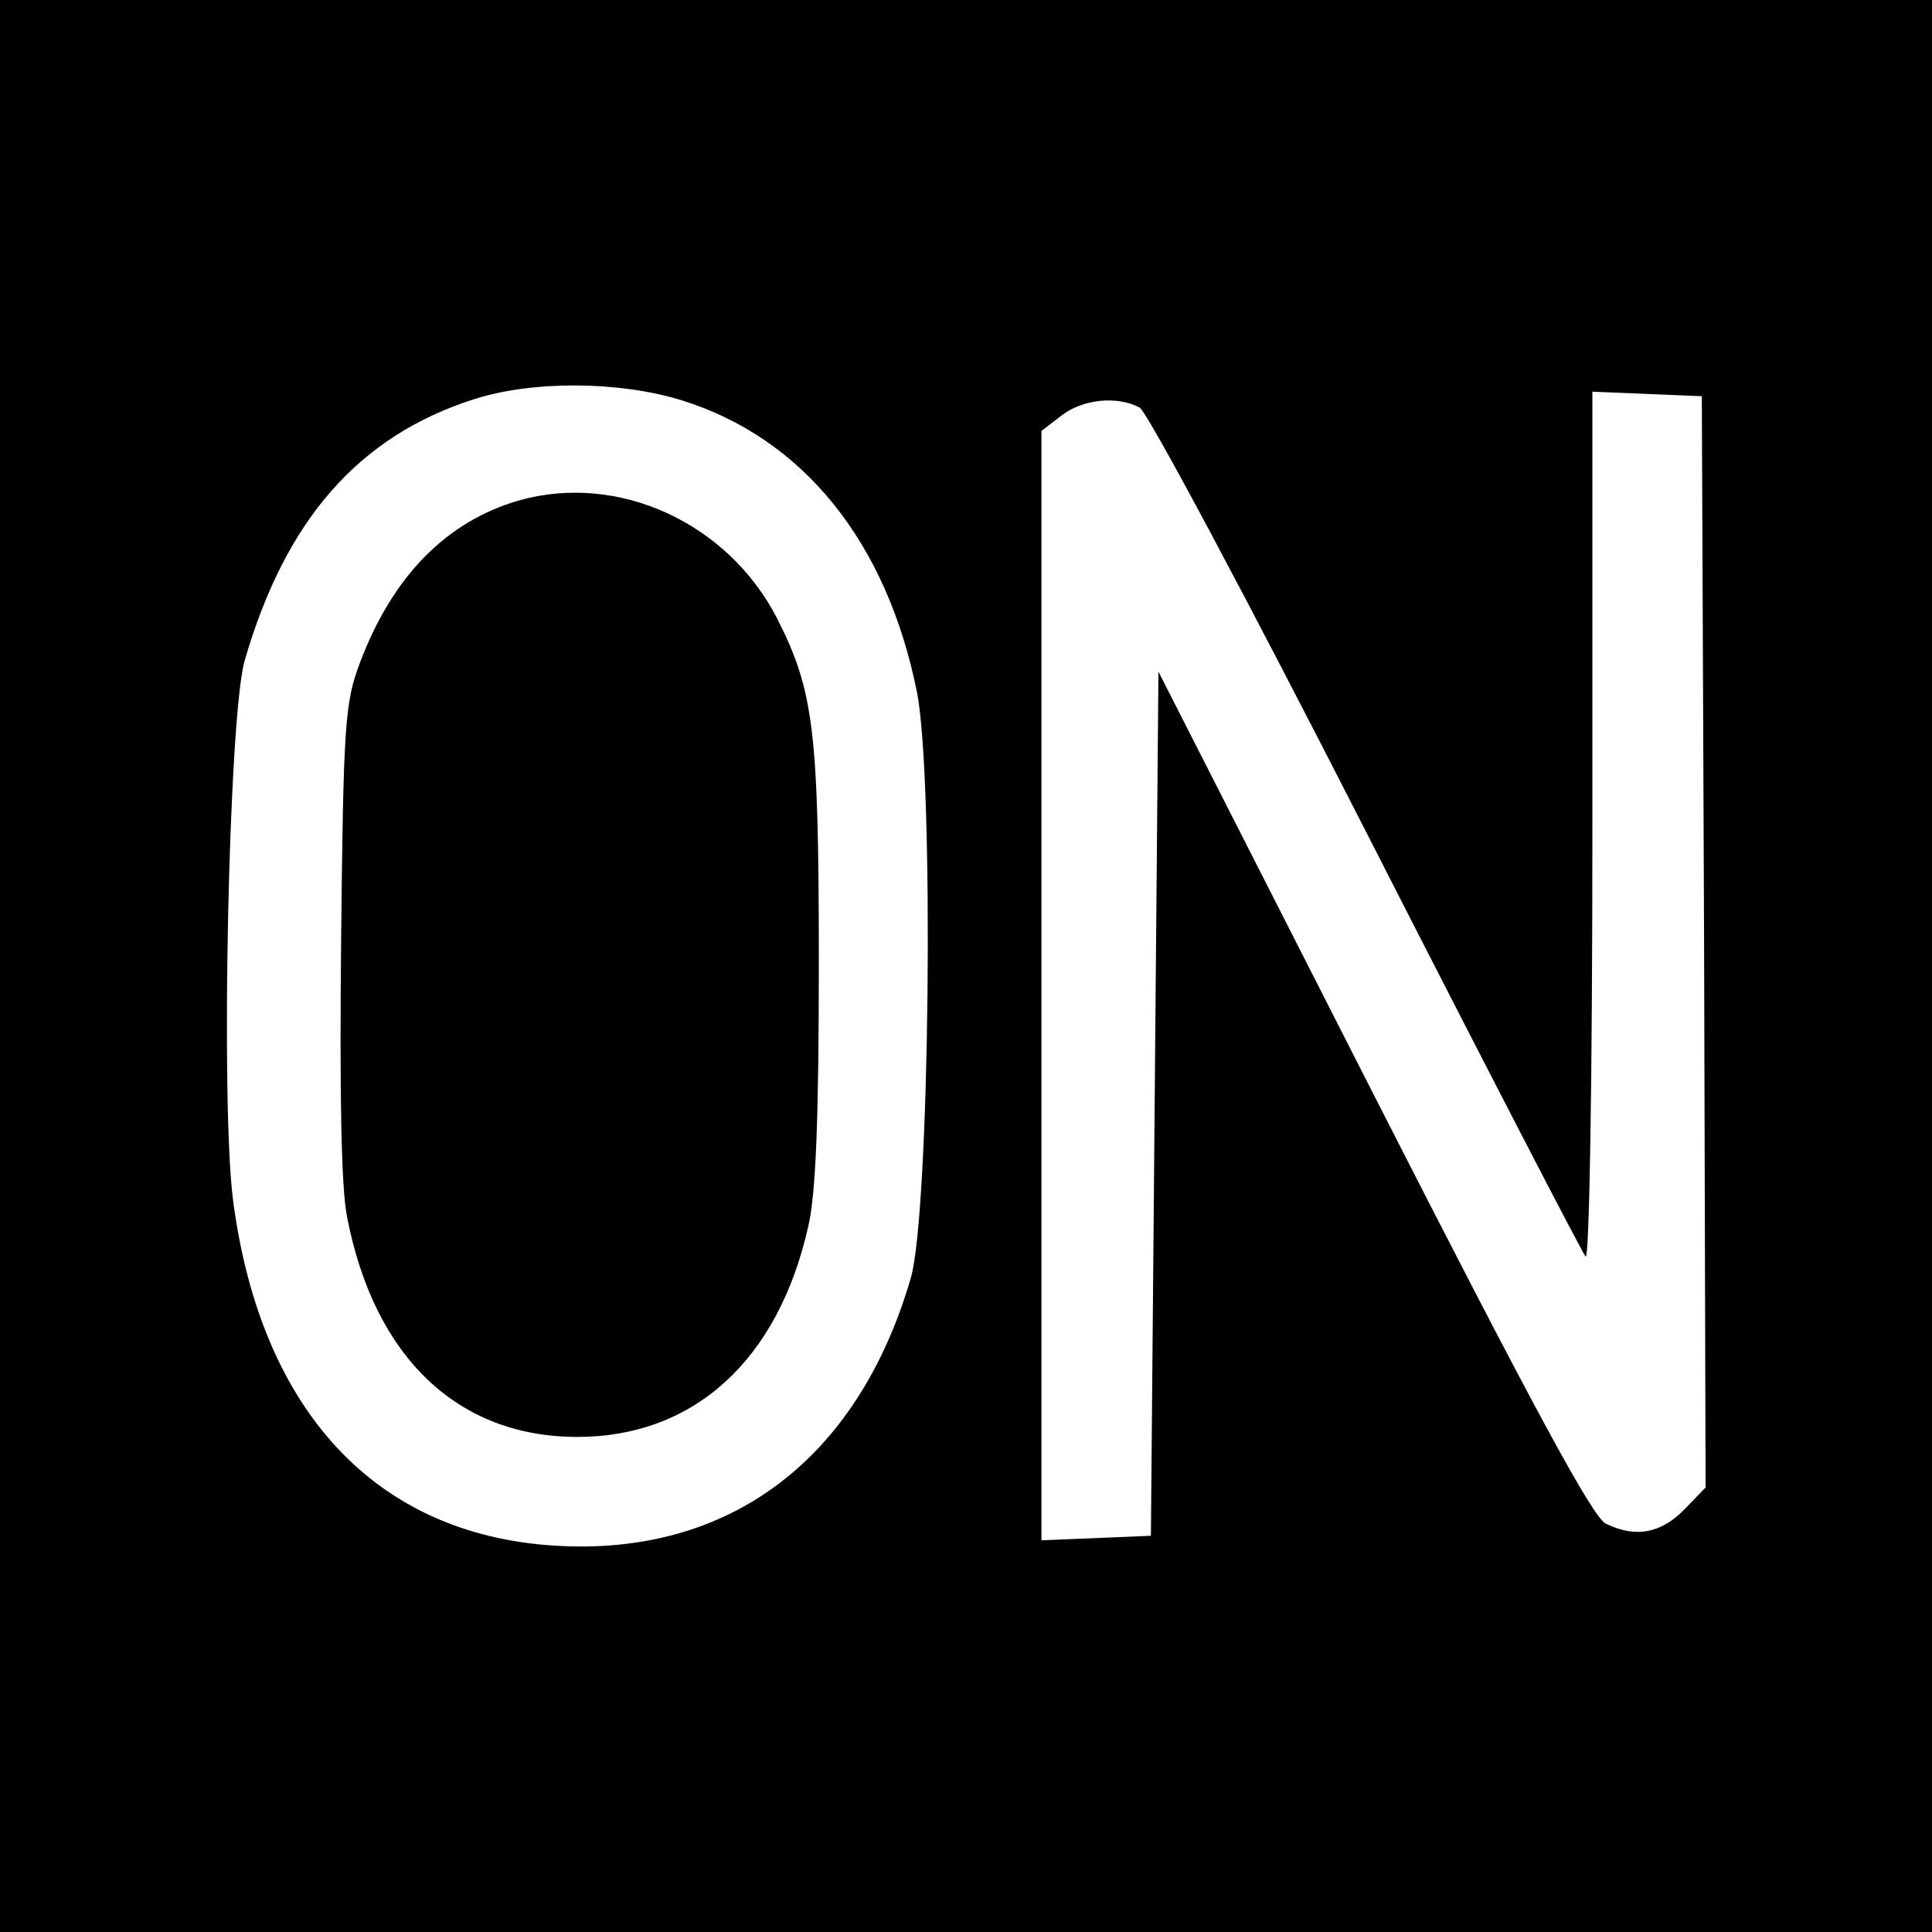
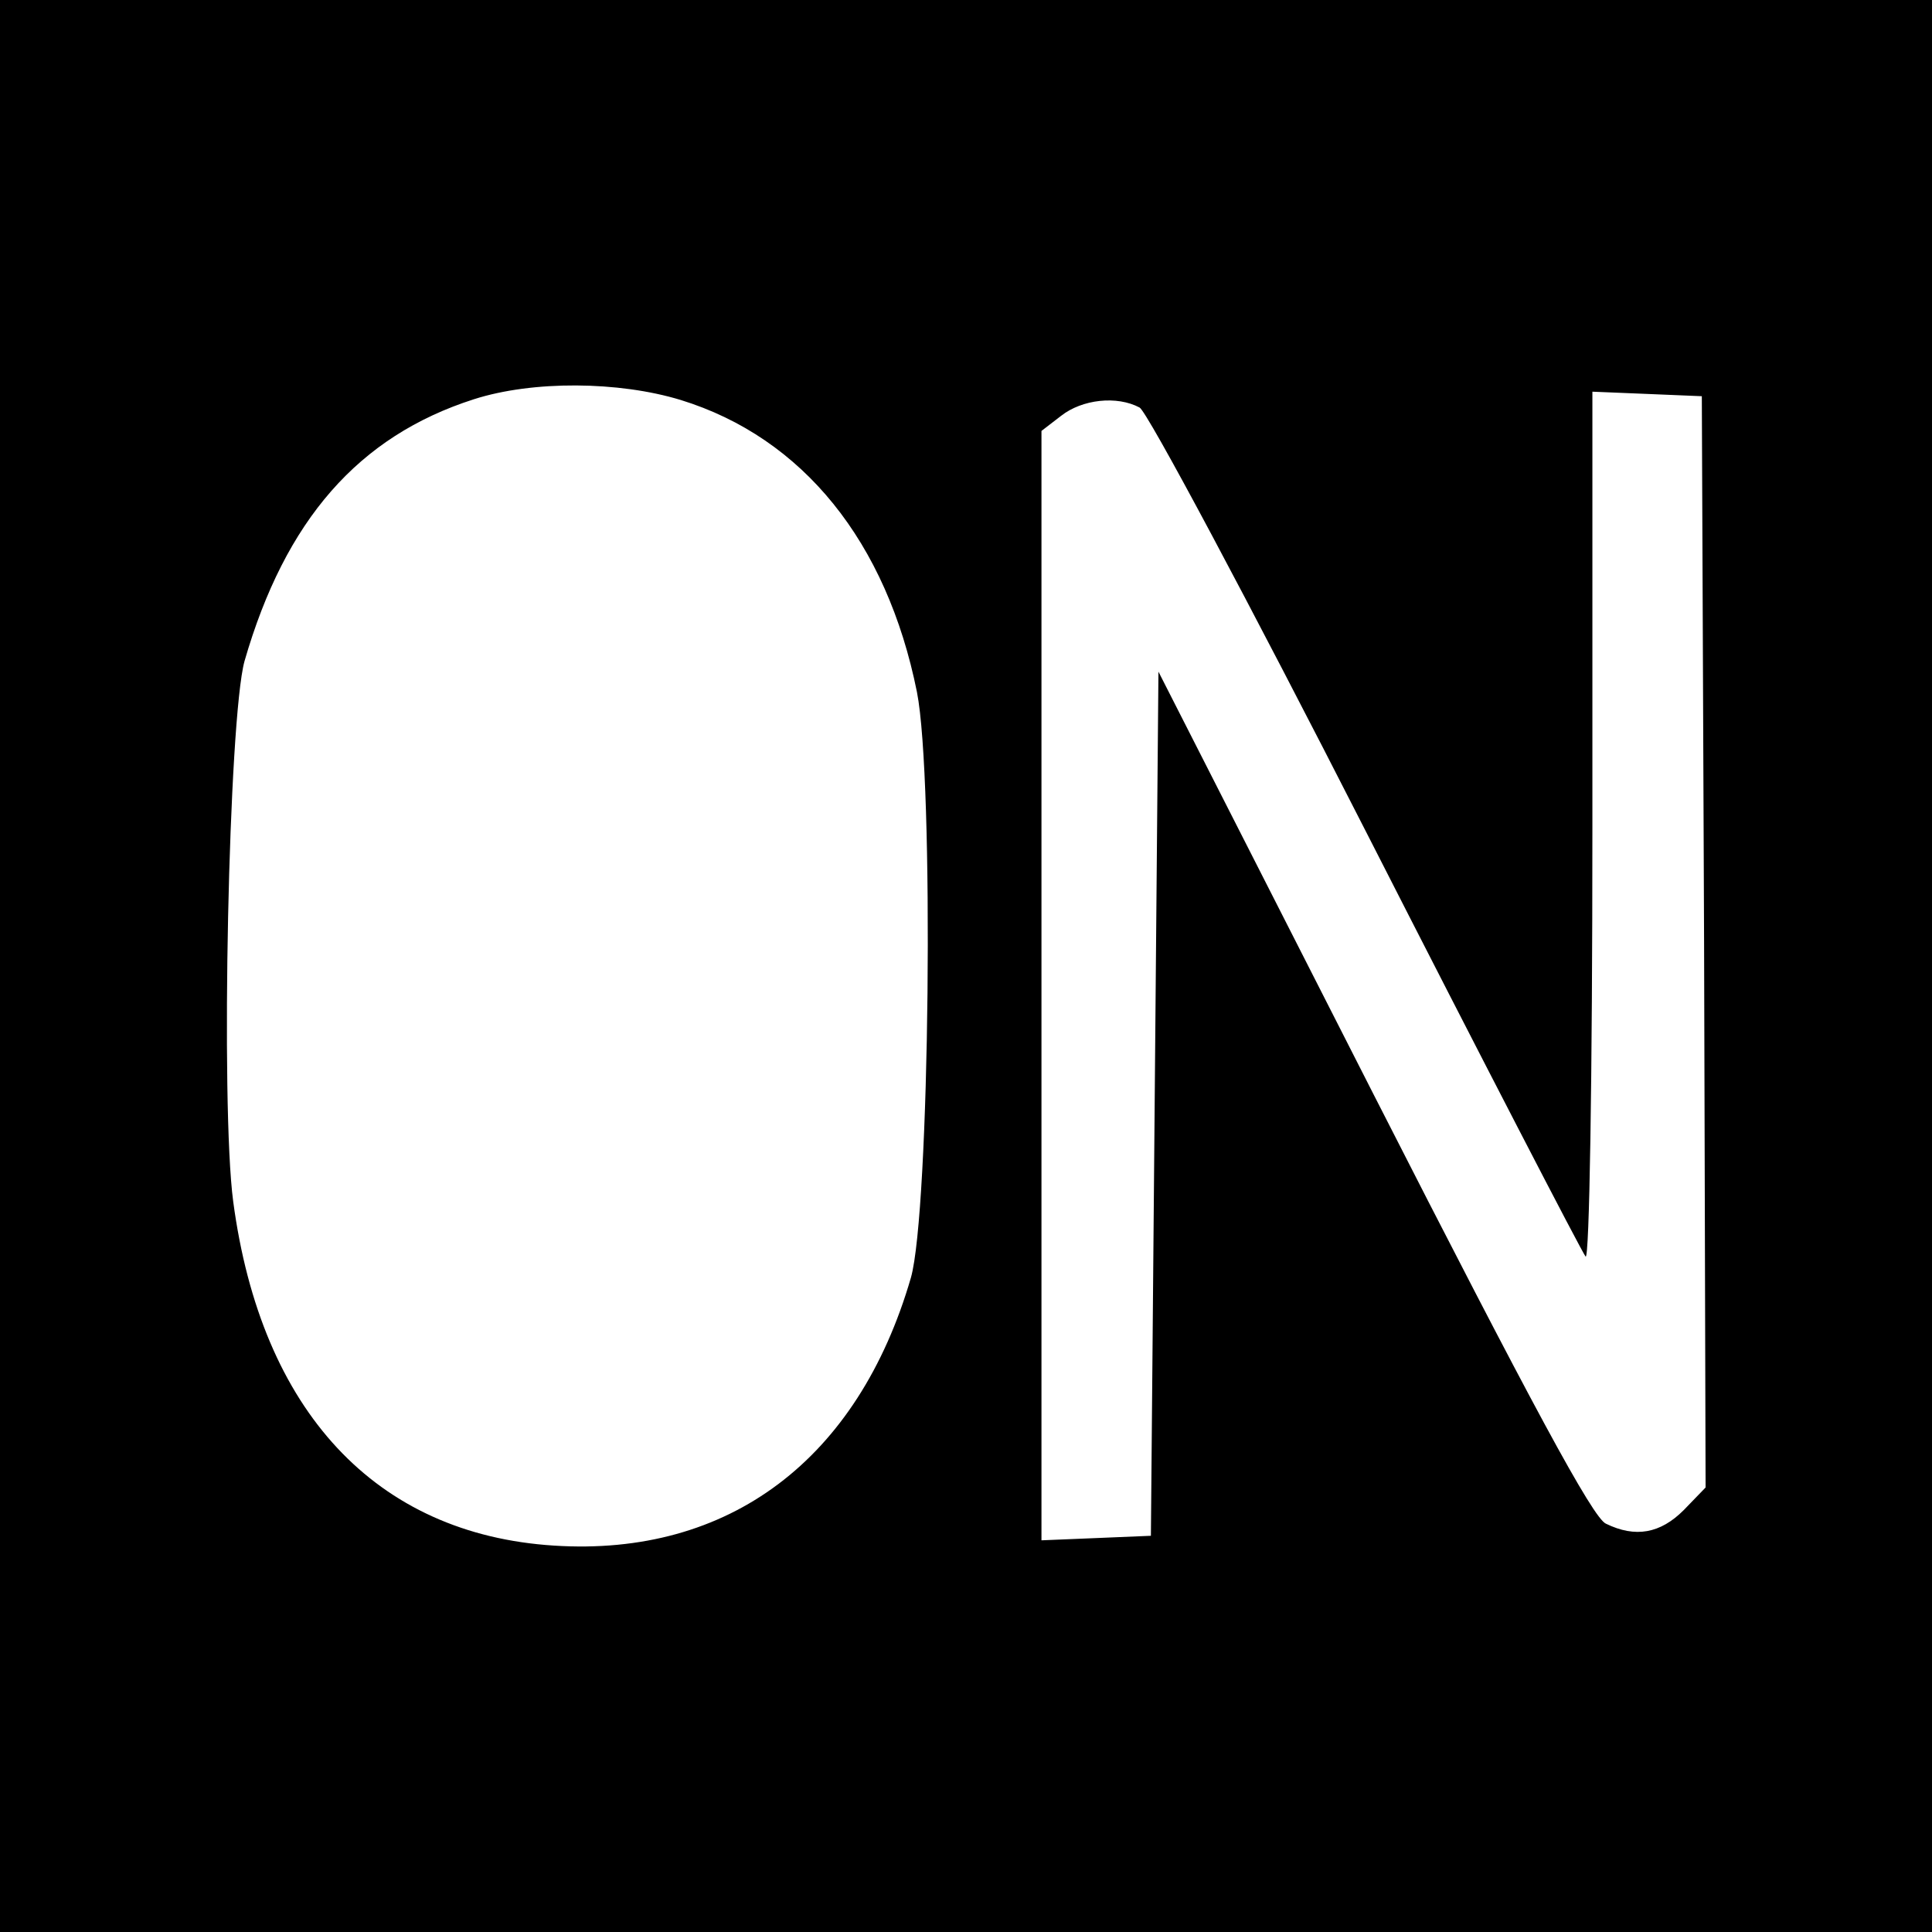
<svg xmlns="http://www.w3.org/2000/svg" version="1.0" width="256pt" height="256pt" viewBox="0 0 256 256" preserveAspectRatio="xMidYMid meet">
  <g transform="translate(0,256) scale(0.1,-0.1)" fill="#000000" stroke="none">
    <path d="M0 1280 l0 -1280 1280 0 1280 0 0 1280 0 1280 -1280 0 -1280 0 0 -1280z m902 750 c162 -50 273 -188 313 -387 23 -116 17 -688 -8 -776 -70 -241 -241 -370 -473 -355 -236 15 -388 178 -425 456 -17 128 -6 640 15 716 54 187 151 298 304 347 78 25 192 24 274 -1z m1356 -718 l2 -723 -29 -30 c-31 -31 -64 -37 -103 -18 -17 7 -98 157 -308 569 l-285 560 -5 -573 -5 -572 -72 -3 -73 -3 0 735 0 735 26 20 c28 22 74 27 104 11 10 -5 145 -258 300 -562 155 -304 286 -557 291 -563 5 -5 9 232 9 568 l0 578 73 -3 72 -3 3 -723z" />
-     <path d="M688 1897 c-97 -28 -168 -101 -211 -215 -20 -53 -22 -81 -25 -367 -2 -206 0 -329 8 -368 36 -186 147 -291 305 -291 154 0 266 101 306 279 10 43 14 141 14 350 0 308 -7 360 -55 455 -65 127 -210 194 -342 157z" />
  </g>
</svg>